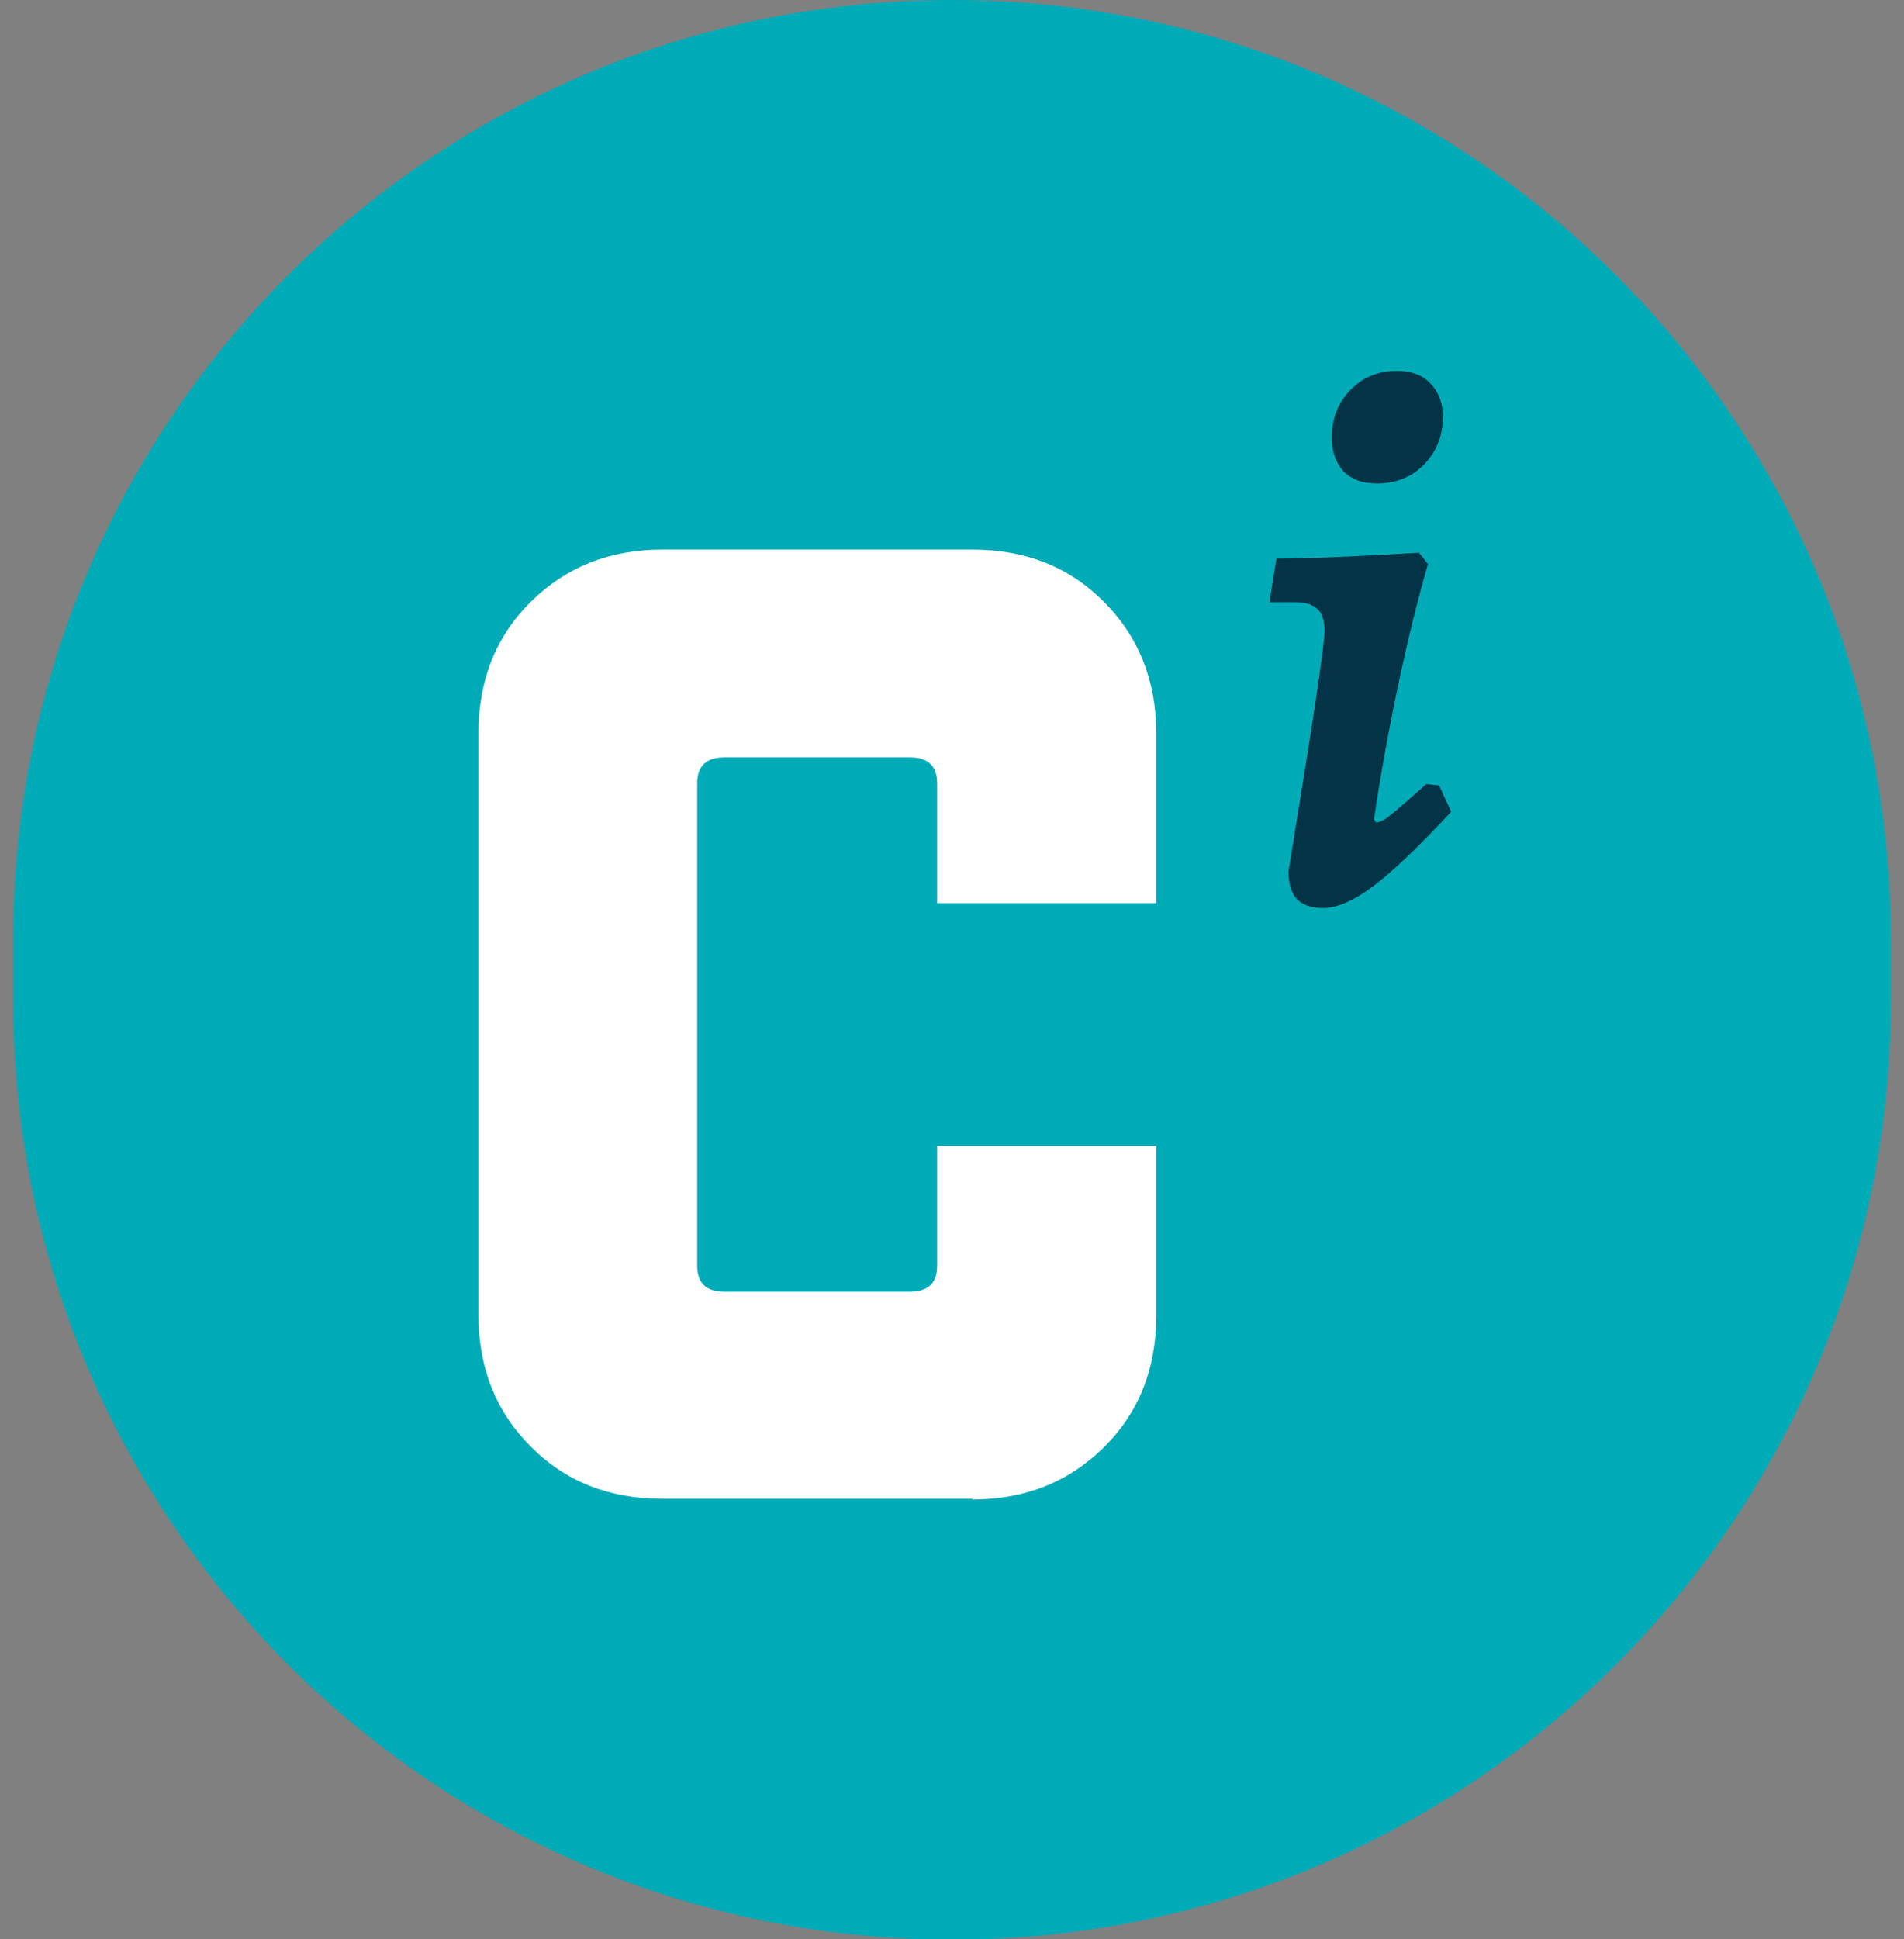
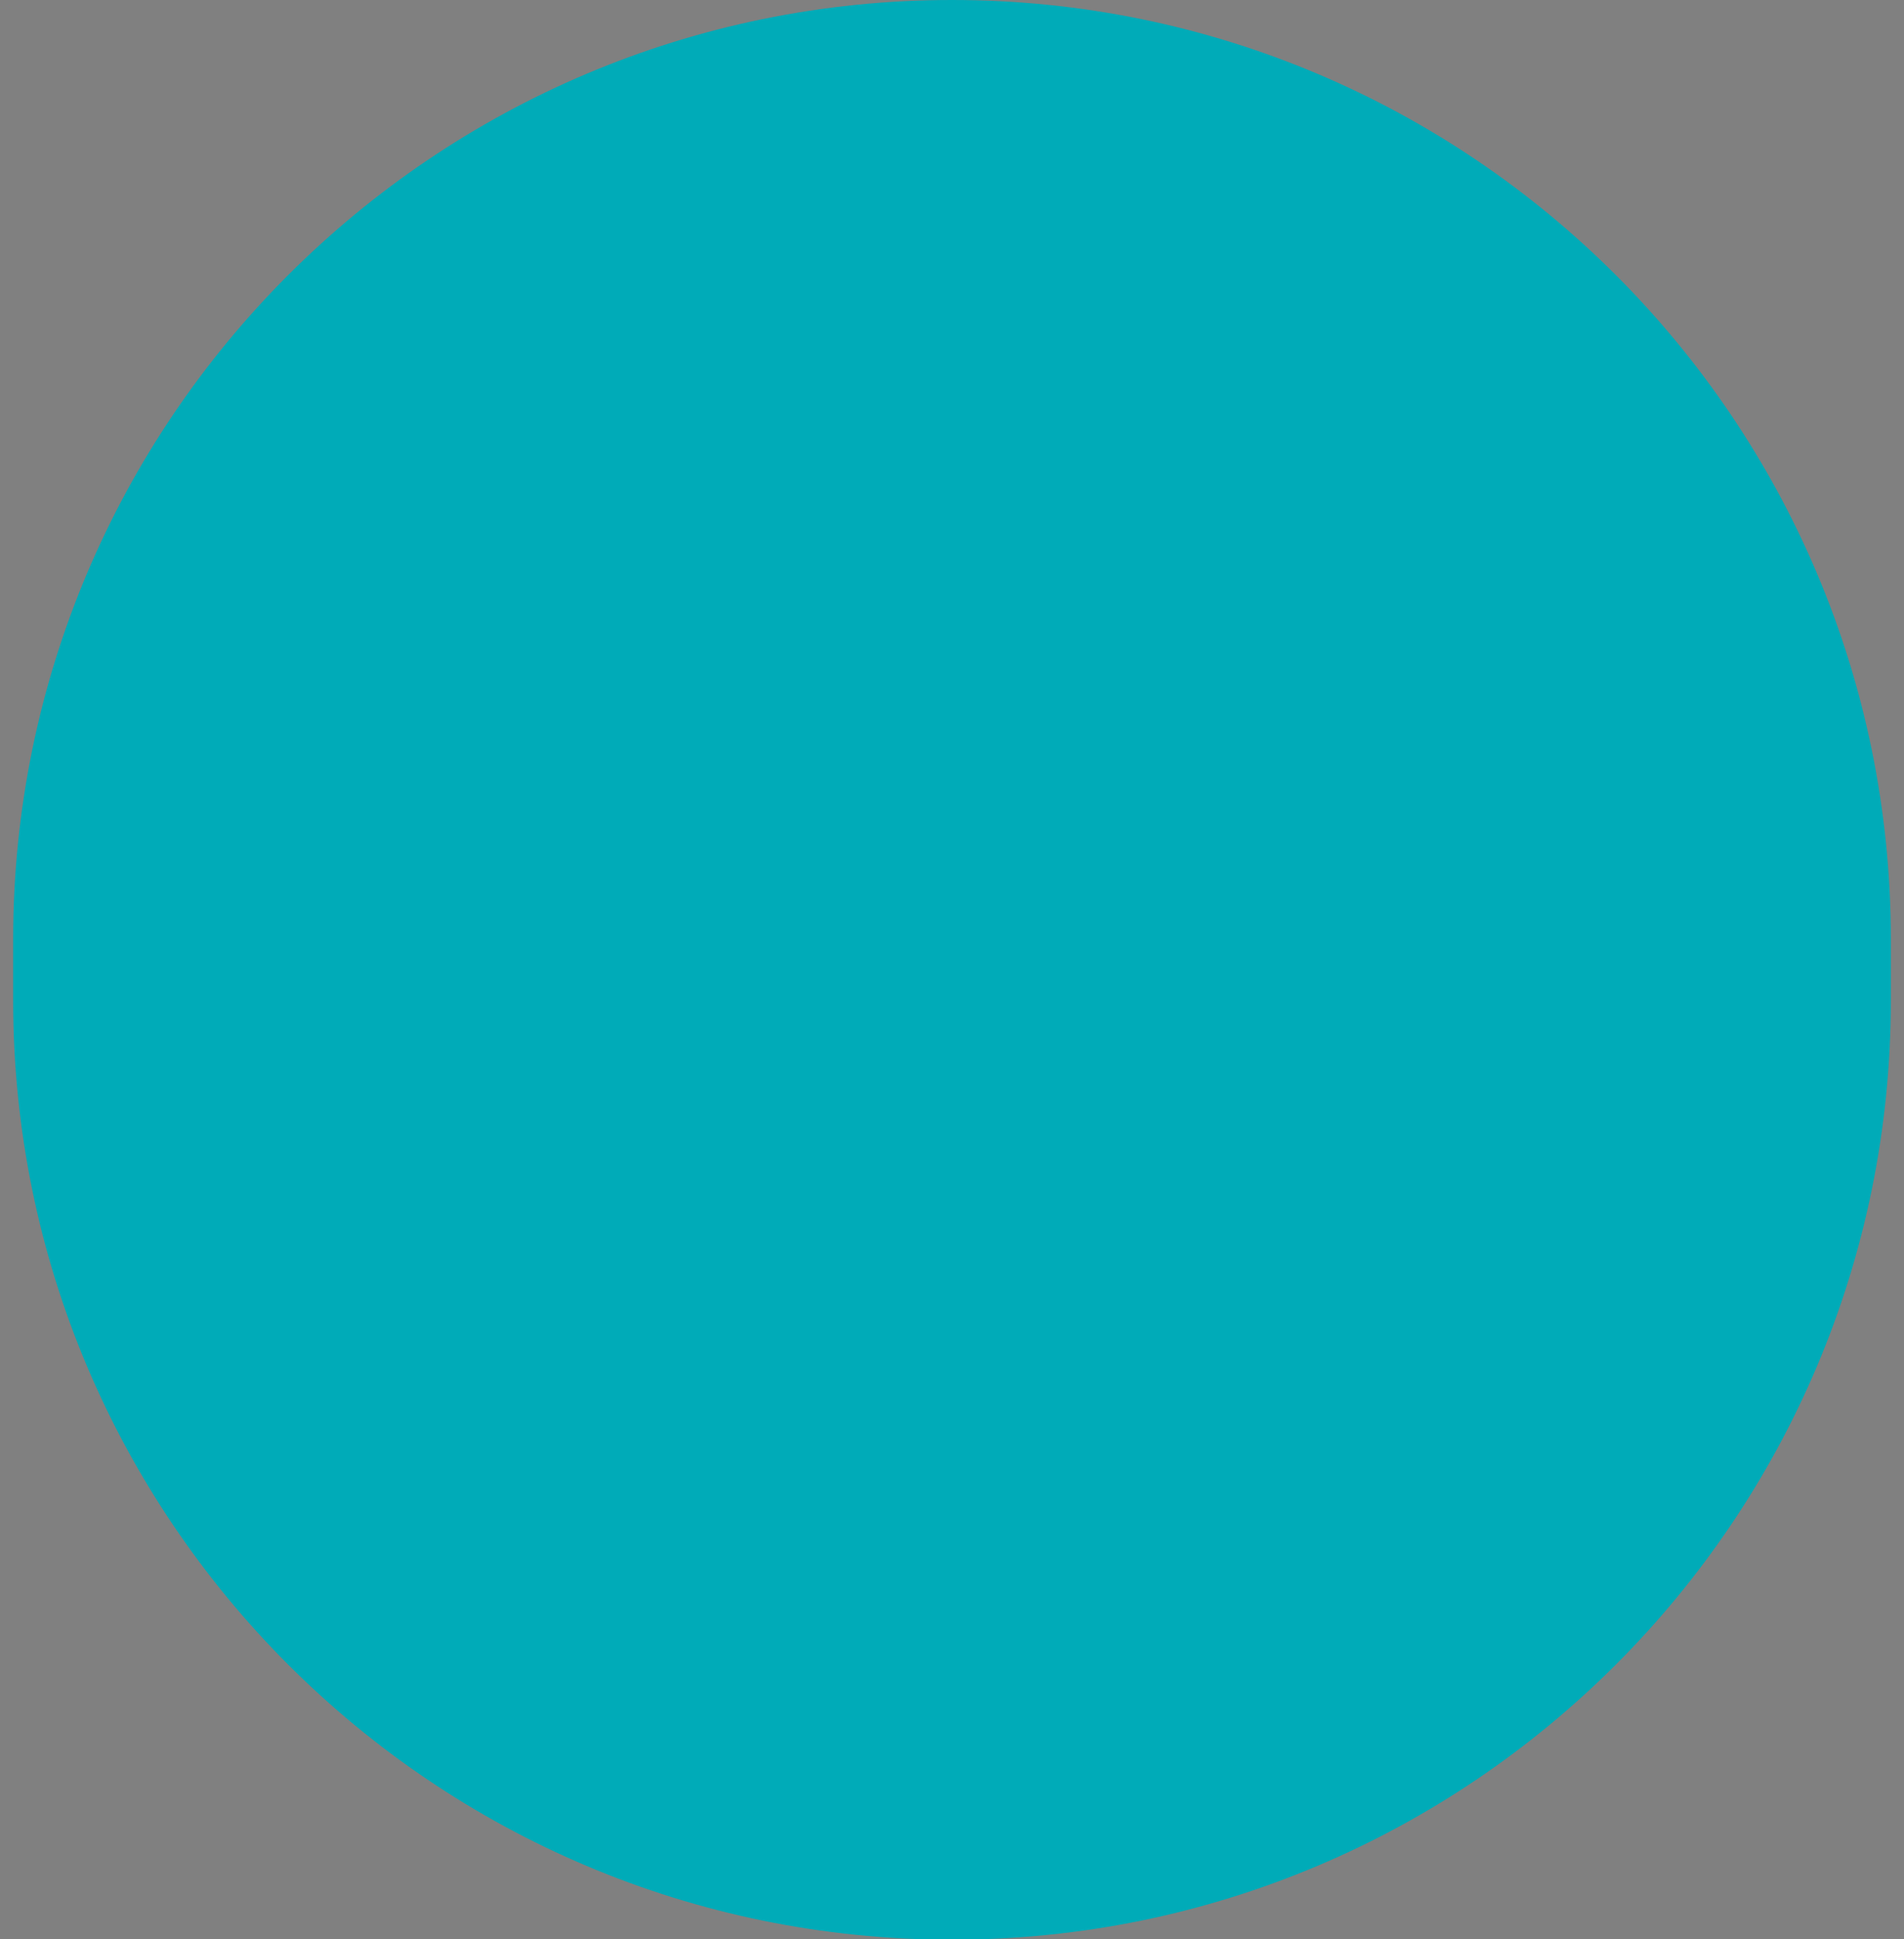
<svg xmlns="http://www.w3.org/2000/svg" width="55" height="56" viewBox="0 0 55 56" fill="none">
  <rect x="0" y="0" width="55" height="56" fill="#808080" stroke="none" />
  <path d="M54.62 27.12C54.62 12.142 42.478 0 27.5 0C12.522 0 0.38 12.142 0.38 27.12V28.89C0.38 43.868 12.522 56.01 27.5 56.01C42.478 56.01 54.62 43.868 54.62 28.89V27.12Z" fill="#00ABB8" />
-   <path d="M40.12 23.57C40.28 23.45 40.64 23.14 41.2 22.64L41.57 22.68L41.92 23.44C40.99 24.44 40.25 25.15 39.68 25.58C39.11 26.01 38.62 26.22 38.22 26.22C37.87 26.22 37.62 26.13 37.46 25.96C37.3 25.79 37.22 25.52 37.22 25.16C37.91 20.95 38.26 18.64 38.26 18.22C38.26 17.93 38.2 17.72 38.06 17.59C37.93 17.46 37.72 17.39 37.43 17.39H36.67L36.87 16.13C37.77 16.13 39.14 16.07 40.99 15.96L41.25 16.29C40.95 17.32 40.65 18.53 40.36 19.92C40.07 21.31 39.85 22.56 39.69 23.66L39.75 23.75C39.84 23.75 39.96 23.69 40.12 23.58V23.57ZM38.81 13.61C38.59 13.37 38.47 13.05 38.47 12.64C38.47 12.09 38.65 11.63 39.01 11.26C39.37 10.89 39.82 10.71 40.35 10.71C40.77 10.71 41.09 10.83 41.33 11.08C41.56 11.33 41.68 11.64 41.68 12.03C41.68 12.58 41.5 13.04 41.14 13.41C40.78 13.78 40.32 13.96 39.77 13.96C39.35 13.96 39.03 13.84 38.8 13.6L38.81 13.61Z" fill="#023347" />
-   <path d="M28.09 43.28H19.13C17.6 43.28 16.33 42.78 15.33 41.77C14.33 40.77 13.82 39.5 13.82 37.97V21.18C13.82 19.65 14.32 18.38 15.33 17.38C16.34 16.38 17.6 15.87 19.13 15.87H28.09C29.62 15.87 30.89 16.37 31.89 17.38C32.89 18.38 33.4 19.65 33.4 21.18V26.08H27.07V22.62C27.07 22.12 26.81 21.87 26.28 21.87H20.93C20.4 21.87 20.14 22.12 20.14 22.62V36.55C20.14 37.05 20.4 37.3 20.93 37.3H26.28C26.81 37.3 27.07 37.05 27.07 36.55V33.09H33.4V37.99C33.4 39.52 32.9 40.79 31.89 41.79C30.88 42.79 29.62 43.3 28.09 43.3V43.28Z" fill="white" />
</svg>